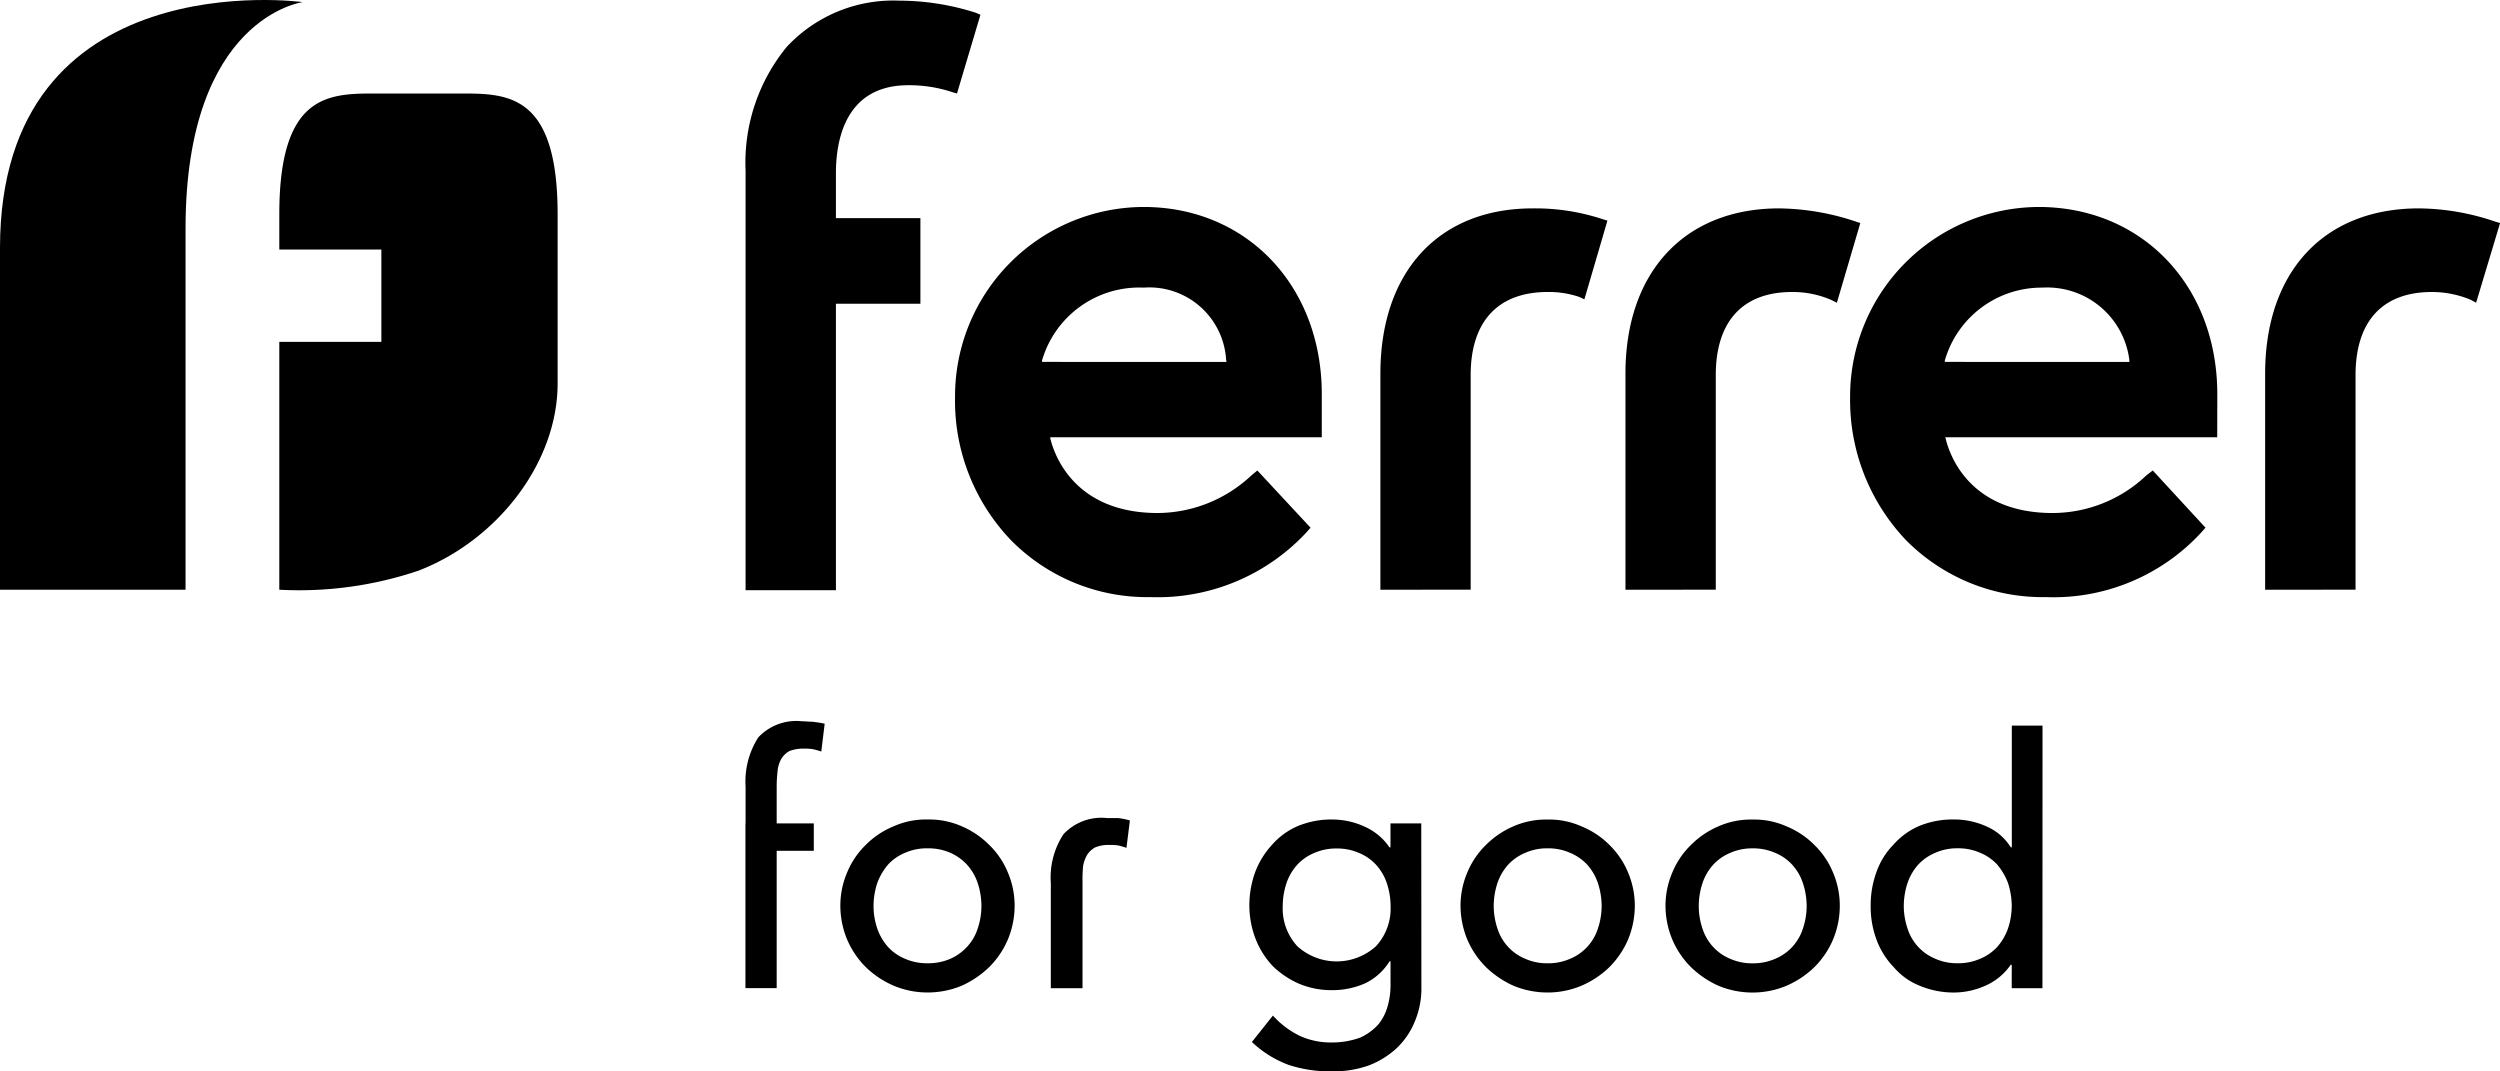
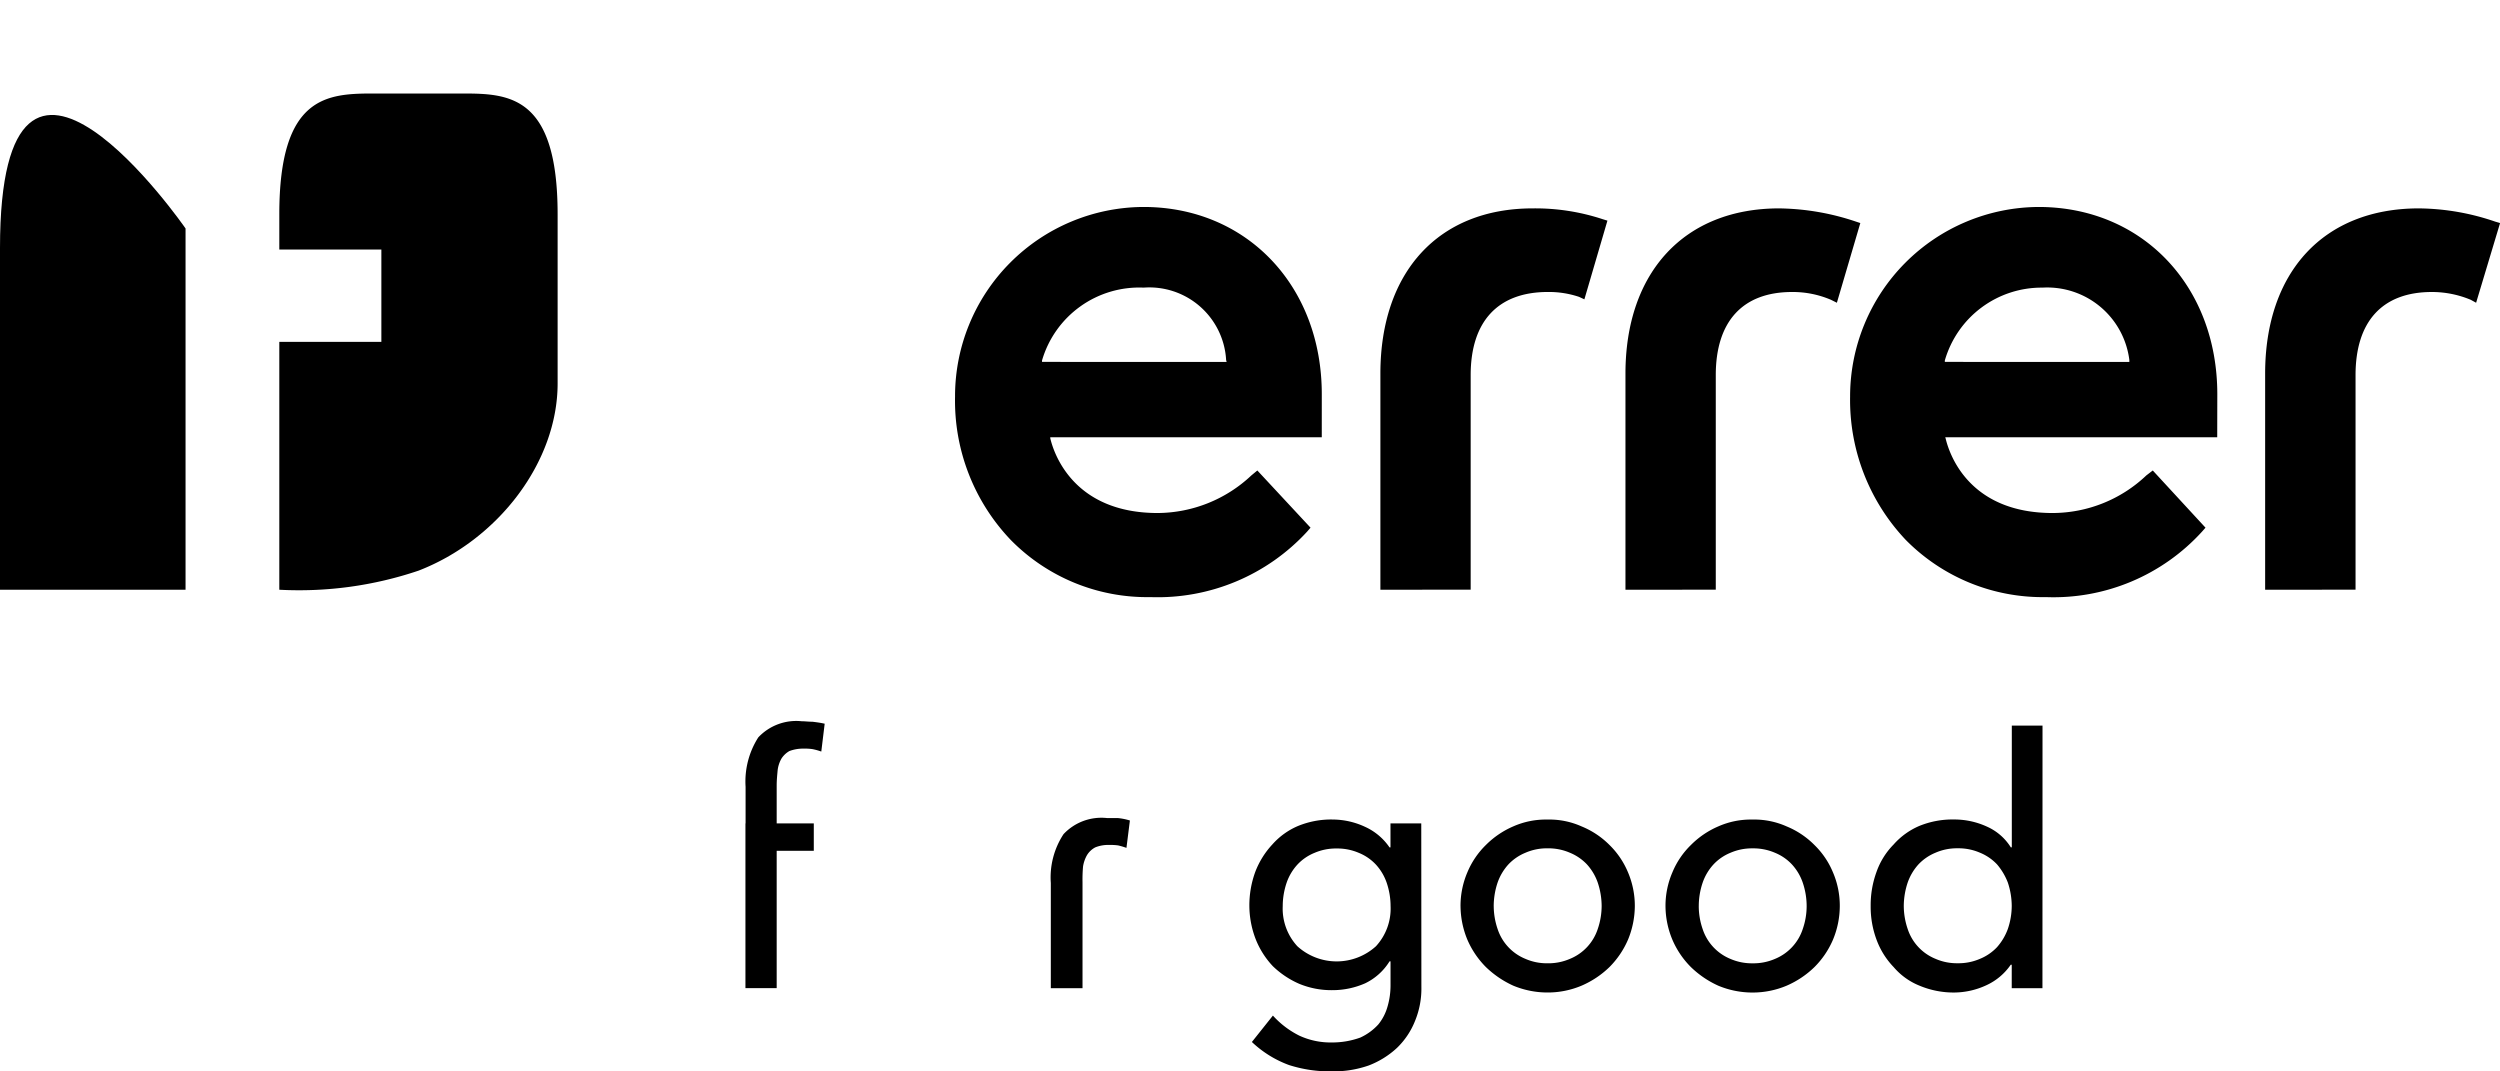
<svg xmlns="http://www.w3.org/2000/svg" id="Logo_Ferrer_Blanco" data-name="Logo Ferrer Blanco" width="141" height="60.421" viewBox="0 0 141 60.421">
  <defs>
    <clipPath id="clip-path">
      <rect id="Rectángulo_2" data-name="Rectángulo 2" width="141" height="60.421" />
    </clipPath>
  </defs>
  <g id="Logo_Ferrer_Blanco-2" data-name="Logo Ferrer Blanco" clip-path="url(#clip-path)">
    <path id="Trazado_1" data-name="Trazado 1" d="M105.777,108.088h0V106.02a4.618,4.618,0,0,1,.716-2.785,2.937,2.937,0,0,1,2.452-.91c.191,0,.385.027.606.027.22.028.44.055.687.111l-.191,1.571a3.34,3.34,0,0,0-.5-.138,2.962,2.962,0,0,0-.5-.028,2.187,2.187,0,0,0-.8.138,1.291,1.291,0,0,0-.44.413,1.733,1.733,0,0,0-.221.662c-.025.275-.055.551-.055.882v2.123h2.093v1.544h-2.093v7.748h-1.762v-9.292Z" transform="translate(-63.726 -61.646)" />
    <path id="Trazado_2" data-name="Trazado 2" d="M149.081,125.652h0v-5.928a4.446,4.446,0,0,1,.716-2.757,2.925,2.925,0,0,1,2.449-.91h.605a3.407,3.407,0,0,1,.69.138l-.194,1.544a4.4,4.4,0,0,0-.466-.138,3.19,3.19,0,0,0-.525-.027,1.937,1.937,0,0,0-.771.138,1.206,1.206,0,0,0-.466.441,1.9,1.9,0,0,0-.22.634,8.19,8.19,0,0,0-.03.882v5.983Z" transform="translate(-89.815 -69.919)" />
-     <path id="Trazado_3" data-name="Trazado 3" d="M128.666,119.243a4.6,4.6,0,0,0-1.046-1.544,4.905,4.905,0,0,0-1.542-1.048,4.535,4.535,0,0,0-1.928-.386,4.466,4.466,0,0,0-1.927.386,4.738,4.738,0,0,0-1.568,1.048,4.6,4.6,0,0,0-1.046,1.544,4.76,4.76,0,0,0-.386,1.9,4.958,4.958,0,0,0,.386,1.9,4.9,4.9,0,0,0,1.046,1.544,5.214,5.214,0,0,0,1.568,1.048,4.923,4.923,0,0,0,1.927.386,5.007,5.007,0,0,0,1.928-.386,5.429,5.429,0,0,0,1.542-1.048,4.9,4.9,0,0,0,1.046-1.544,4.958,4.958,0,0,0,.386-1.9,4.761,4.761,0,0,0-.386-1.9m-1.707,3.2a2.7,2.7,0,0,1-.606,1.02,2.834,2.834,0,0,1-.936.662,3.14,3.14,0,0,1-1.267.248,3.067,3.067,0,0,1-1.267-.248,2.7,2.7,0,0,1-.962-.662,3.075,3.075,0,0,1-.606-1.02,3.952,3.952,0,0,1-.22-1.3,4.116,4.116,0,0,1,.22-1.323,3.38,3.38,0,0,1,.606-1.02,2.706,2.706,0,0,1,.962-.662,3.073,3.073,0,0,1,1.267-.248,3.147,3.147,0,0,1,1.267.248,2.847,2.847,0,0,1,.936.662,2.925,2.925,0,0,1,.606,1.02,4.116,4.116,0,0,1,.22,1.323,3.952,3.952,0,0,1-.22,1.3" transform="translate(-71.827 -70.045)" />
    <path id="Trazado_4" data-name="Trazado 4" d="M186.961,125.7h0a4.791,4.791,0,0,1-.36,1.93,4.328,4.328,0,0,1-1.017,1.517,4.923,4.923,0,0,1-1.6.993,6.019,6.019,0,0,1-2.067.331,7.583,7.583,0,0,1-2.423-.358,6.1,6.1,0,0,1-2.093-1.3l1.186-1.489a5.028,5.028,0,0,0,1.487,1.13,4.185,4.185,0,0,0,1.817.386,4.642,4.642,0,0,0,1.623-.275,3.139,3.139,0,0,0,1.021-.745,2.793,2.793,0,0,0,.521-1.02,4.255,4.255,0,0,0,.165-1.185v-1.352h-.055a3.294,3.294,0,0,1-1.377,1.241,4.563,4.563,0,0,1-1.817.386,4.755,4.755,0,0,1-1.9-.358,5,5,0,0,1-1.487-.993,4.765,4.765,0,0,1-.966-1.517,5.282,5.282,0,0,1-.36-1.875,5.5,5.5,0,0,1,.334-1.93,4.751,4.751,0,0,1,.962-1.544,4.033,4.033,0,0,1,1.461-1.048,4.919,4.919,0,0,1,1.953-.359,4.359,4.359,0,0,1,1.817.413,3.334,3.334,0,0,1,1.377,1.158h.055v-1.351h1.736Zm-4.791-7.8h0a3.03,3.03,0,0,0-1.241.248,2.7,2.7,0,0,0-.962.662,2.918,2.918,0,0,0-.606,1.02,4.127,4.127,0,0,0-.22,1.323,3.129,3.129,0,0,0,.826,2.261,3.3,3.3,0,0,0,4.431,0,3.131,3.131,0,0,0,.826-2.261,4.116,4.116,0,0,0-.221-1.323,2.922,2.922,0,0,0-.605-1.02,2.705,2.705,0,0,0-.962-.662,3.066,3.066,0,0,0-1.266-.248" transform="translate(-106.795 -70.045)" />
    <path id="Trazado_5" data-name="Trazado 5" d="M207.2,121.146h0a4.824,4.824,0,0,1,.386-1.9,4.669,4.669,0,0,1,1.046-1.544,4.942,4.942,0,0,1,1.542-1.048,4.549,4.549,0,0,1,1.927-.386,4.451,4.451,0,0,1,1.927.386A4.75,4.75,0,0,1,215.6,117.7a4.669,4.669,0,0,1,1.046,1.544,4.831,4.831,0,0,1,.385,1.9,5.037,5.037,0,0,1-.385,1.9,4.971,4.971,0,0,1-1.046,1.544,5.226,5.226,0,0,1-1.571,1.048,4.9,4.9,0,0,1-1.927.386,5.017,5.017,0,0,1-1.927-.386,5.474,5.474,0,0,1-1.542-1.048,4.971,4.971,0,0,1-1.046-1.544,5.029,5.029,0,0,1-.386-1.9m1.872,0h0a4.044,4.044,0,0,0,.22,1.3,2.735,2.735,0,0,0,1.571,1.682,3,3,0,0,0,1.237.248,3.043,3.043,0,0,0,1.267-.248,2.733,2.733,0,0,0,1.571-1.682,4.044,4.044,0,0,0,.221-1.3,4.216,4.216,0,0,0-.221-1.323,2.984,2.984,0,0,0-.605-1.02,2.757,2.757,0,0,0-.966-.662,3.043,3.043,0,0,0-1.267-.248,3,3,0,0,0-1.237.248,2.753,2.753,0,0,0-.966.662,2.979,2.979,0,0,0-.606,1.02,4.216,4.216,0,0,0-.22,1.323" transform="translate(-124.827 -70.045)" />
    <path id="Trazado_6" data-name="Trazado 6" d="M236.286,121.146h0a4.763,4.763,0,0,1,.389-1.9,4.616,4.616,0,0,1,1.046-1.544,4.9,4.9,0,0,1,1.542-1.048,4.538,4.538,0,0,1,1.927-.386,4.472,4.472,0,0,1,1.927.386,4.735,4.735,0,0,1,1.568,1.048,4.616,4.616,0,0,1,1.046,1.544,4.762,4.762,0,0,1,.385,1.9,4.961,4.961,0,0,1-.385,1.9,4.91,4.91,0,0,1-1.046,1.544,5.209,5.209,0,0,1-1.568,1.048,4.922,4.922,0,0,1-1.927.386,5,5,0,0,1-1.927-.386,5.418,5.418,0,0,1-1.542-1.048,4.91,4.91,0,0,1-1.046-1.544,4.965,4.965,0,0,1-.389-1.9m1.876,0h0a3.948,3.948,0,0,0,.22,1.3,2.742,2.742,0,0,0,1.568,1.682,3.029,3.029,0,0,0,1.241.248,3.067,3.067,0,0,0,1.267-.248,2.74,2.74,0,0,0,1.568-1.682,3.948,3.948,0,0,0,.221-1.3,4.116,4.116,0,0,0-.221-1.323,2.922,2.922,0,0,0-.605-1.02,2.706,2.706,0,0,0-.962-.662,3.067,3.067,0,0,0-1.267-.248,3.029,3.029,0,0,0-1.241.248,2.706,2.706,0,0,0-.962.662,2.923,2.923,0,0,0-.606,1.02,4.116,4.116,0,0,0-.22,1.323" transform="translate(-142.352 -70.045)" />
    <path id="Trazado_7" data-name="Trazado 7" d="M275.077,117.755h-1.732v-1.323h-.056a3.357,3.357,0,0,1-1.377,1.158A4.357,4.357,0,0,1,270.1,118a4.96,4.96,0,0,1-1.956-.386,3.753,3.753,0,0,1-1.458-1.048,4.424,4.424,0,0,1-.966-1.544,5.308,5.308,0,0,1-.331-1.9,5.465,5.465,0,0,1,.331-1.93,4.18,4.18,0,0,1,.966-1.544,4.042,4.042,0,0,1,1.458-1.048,4.949,4.949,0,0,1,1.956-.359,4.41,4.41,0,0,1,1.872.414,3.037,3.037,0,0,1,1.321,1.158h.056v-6.866h1.732Zm-4.791-1.406h0a3.043,3.043,0,0,0,1.266-.248,2.749,2.749,0,0,0,.966-.662,3.2,3.2,0,0,0,.606-1.02,4.059,4.059,0,0,0,.221-1.3,4.229,4.229,0,0,0-.221-1.323,3.527,3.527,0,0,0-.606-1.02,2.75,2.75,0,0,0-.966-.662,3.043,3.043,0,0,0-1.266-.248,3,3,0,0,0-1.238.248,2.757,2.757,0,0,0-.966.662,2.988,2.988,0,0,0-.605,1.02,4.229,4.229,0,0,0-.221,1.323,4.059,4.059,0,0,0,.221,1.3,2.733,2.733,0,0,0,1.571,1.682,3,3,0,0,0,1.238.248" transform="translate(-159.883 -62.022)" />
    <path id="Trazado_8" data-name="Trazado 8" d="M283.187,39.92h0c0-6.119-4.241-10.558-10.082-10.558a10.688,10.688,0,0,0-10.628,10.7,11.475,11.475,0,0,0,3.139,8.078,10.838,10.838,0,0,0,7.9,3.226,11.326,11.326,0,0,0,8.811-3.695l.194-.221-2.974-3.226-.36.276a7.7,7.7,0,0,1-5.287,2.123c-4.846,0-5.867-3.5-6.032-4.191l-.025-.083h15.339ZM267.819,38.1h0V38.02a5.681,5.681,0,0,1,5.507-4.109,4.669,4.669,0,0,1,4.9,4.08v.11Z" transform="translate(-158.131 -17.689)" />
    <path id="Trazado_9" data-name="Trazado 9" d="M156.179,39.92h0c0-6.119-4.244-10.558-10.052-10.558a10.673,10.673,0,0,0-10.632,10.7,11.365,11.365,0,0,0,3.139,8.078,10.78,10.78,0,0,0,7.879,3.226,11.452,11.452,0,0,0,8.84-3.695l.191-.221-3-3.226-.334.276a7.765,7.765,0,0,1-5.287,2.123c-4.846,0-5.892-3.5-6.058-4.219v-.055h15.313ZM140.4,38.1h0V38.02a5.71,5.71,0,0,1,5.731-4.109,4.339,4.339,0,0,1,4.651,4.054v.026l.03.11Z" transform="translate(-81.63 -17.689)" />
    <path id="Trazado_10" data-name="Trazado 10" d="M321.359,51.073h0V38.885c0-5.733,3.3-9.32,8.675-9.32a13.569,13.569,0,0,1,4.3.746l.275.081-1.351,4.495-.3-.165a5.67,5.67,0,0,0-2.2-.441c-2.783,0-4.3,1.654-4.3,4.689v12.1Z" transform="translate(-193.605 -17.812)" />
    <path id="Trazado_11" data-name="Trazado 11" d="M230.607,51.073h0V38.885c0-5.733,3.333-9.32,8.675-9.32a14.03,14.03,0,0,1,4.325.746l.246.081-1.322,4.495-.33-.165a5.492,5.492,0,0,0-2.2-.441c-2.779,0-4.3,1.654-4.3,4.689v12.1Z" transform="translate(-138.931 -17.812)" />
    <path id="Trazado_12" data-name="Trazado 12" d="M195.837,51.073h0V38.885c0-5.733,3.275-9.32,8.591-9.32a12.1,12.1,0,0,1,3.939.607l.275.084-1.3,4.439-.3-.14a5.363,5.363,0,0,0-1.762-.275c-2.809,0-4.351,1.654-4.351,4.689v12.1Z" transform="translate(-117.983 -17.812)" />
-     <path id="Trazado_13" data-name="Trazado 13" d="M105.777,33.346h0V9.689a10.31,10.31,0,0,1,2.313-6.979A8.209,8.209,0,0,1,114.452.094a14.268,14.268,0,0,1,4.325.687l.246.11L117.7,5.331l-.275-.081a7.687,7.687,0,0,0-2.478-.386c-3.55,0-4.075,3.113-4.075,4.961v2.536h4.765v4.825h-4.765V33.346Z" transform="translate(-63.726 -0.057)" />
-     <path id="Trazado_14" data-name="Trazado 14" d="M10.465,12.885h0C10.465.974,17.074.118,17.074.118S0-2.227,0,13.988V33.261H10.465Z" transform="translate(0 0)" />
+     <path id="Trazado_14" data-name="Trazado 14" d="M10.465,12.885h0S0-2.227,0,13.988V33.261H10.465Z" transform="translate(0 0)" />
    <path id="Trazado_15" data-name="Trazado 15" d="M55.322,20.077h0v9.54c0,4.44-3.36,8.825-7.848,10.562a21.041,21.041,0,0,1-7.849,1.075V27.276h5.756V22.065H39.625V20.077c0-6.7,2.7-6.81,5.343-6.81h4.984c2.644,0,5.37.111,5.37,6.81" transform="translate(-23.872 -7.993)" />
  </g>
</svg>